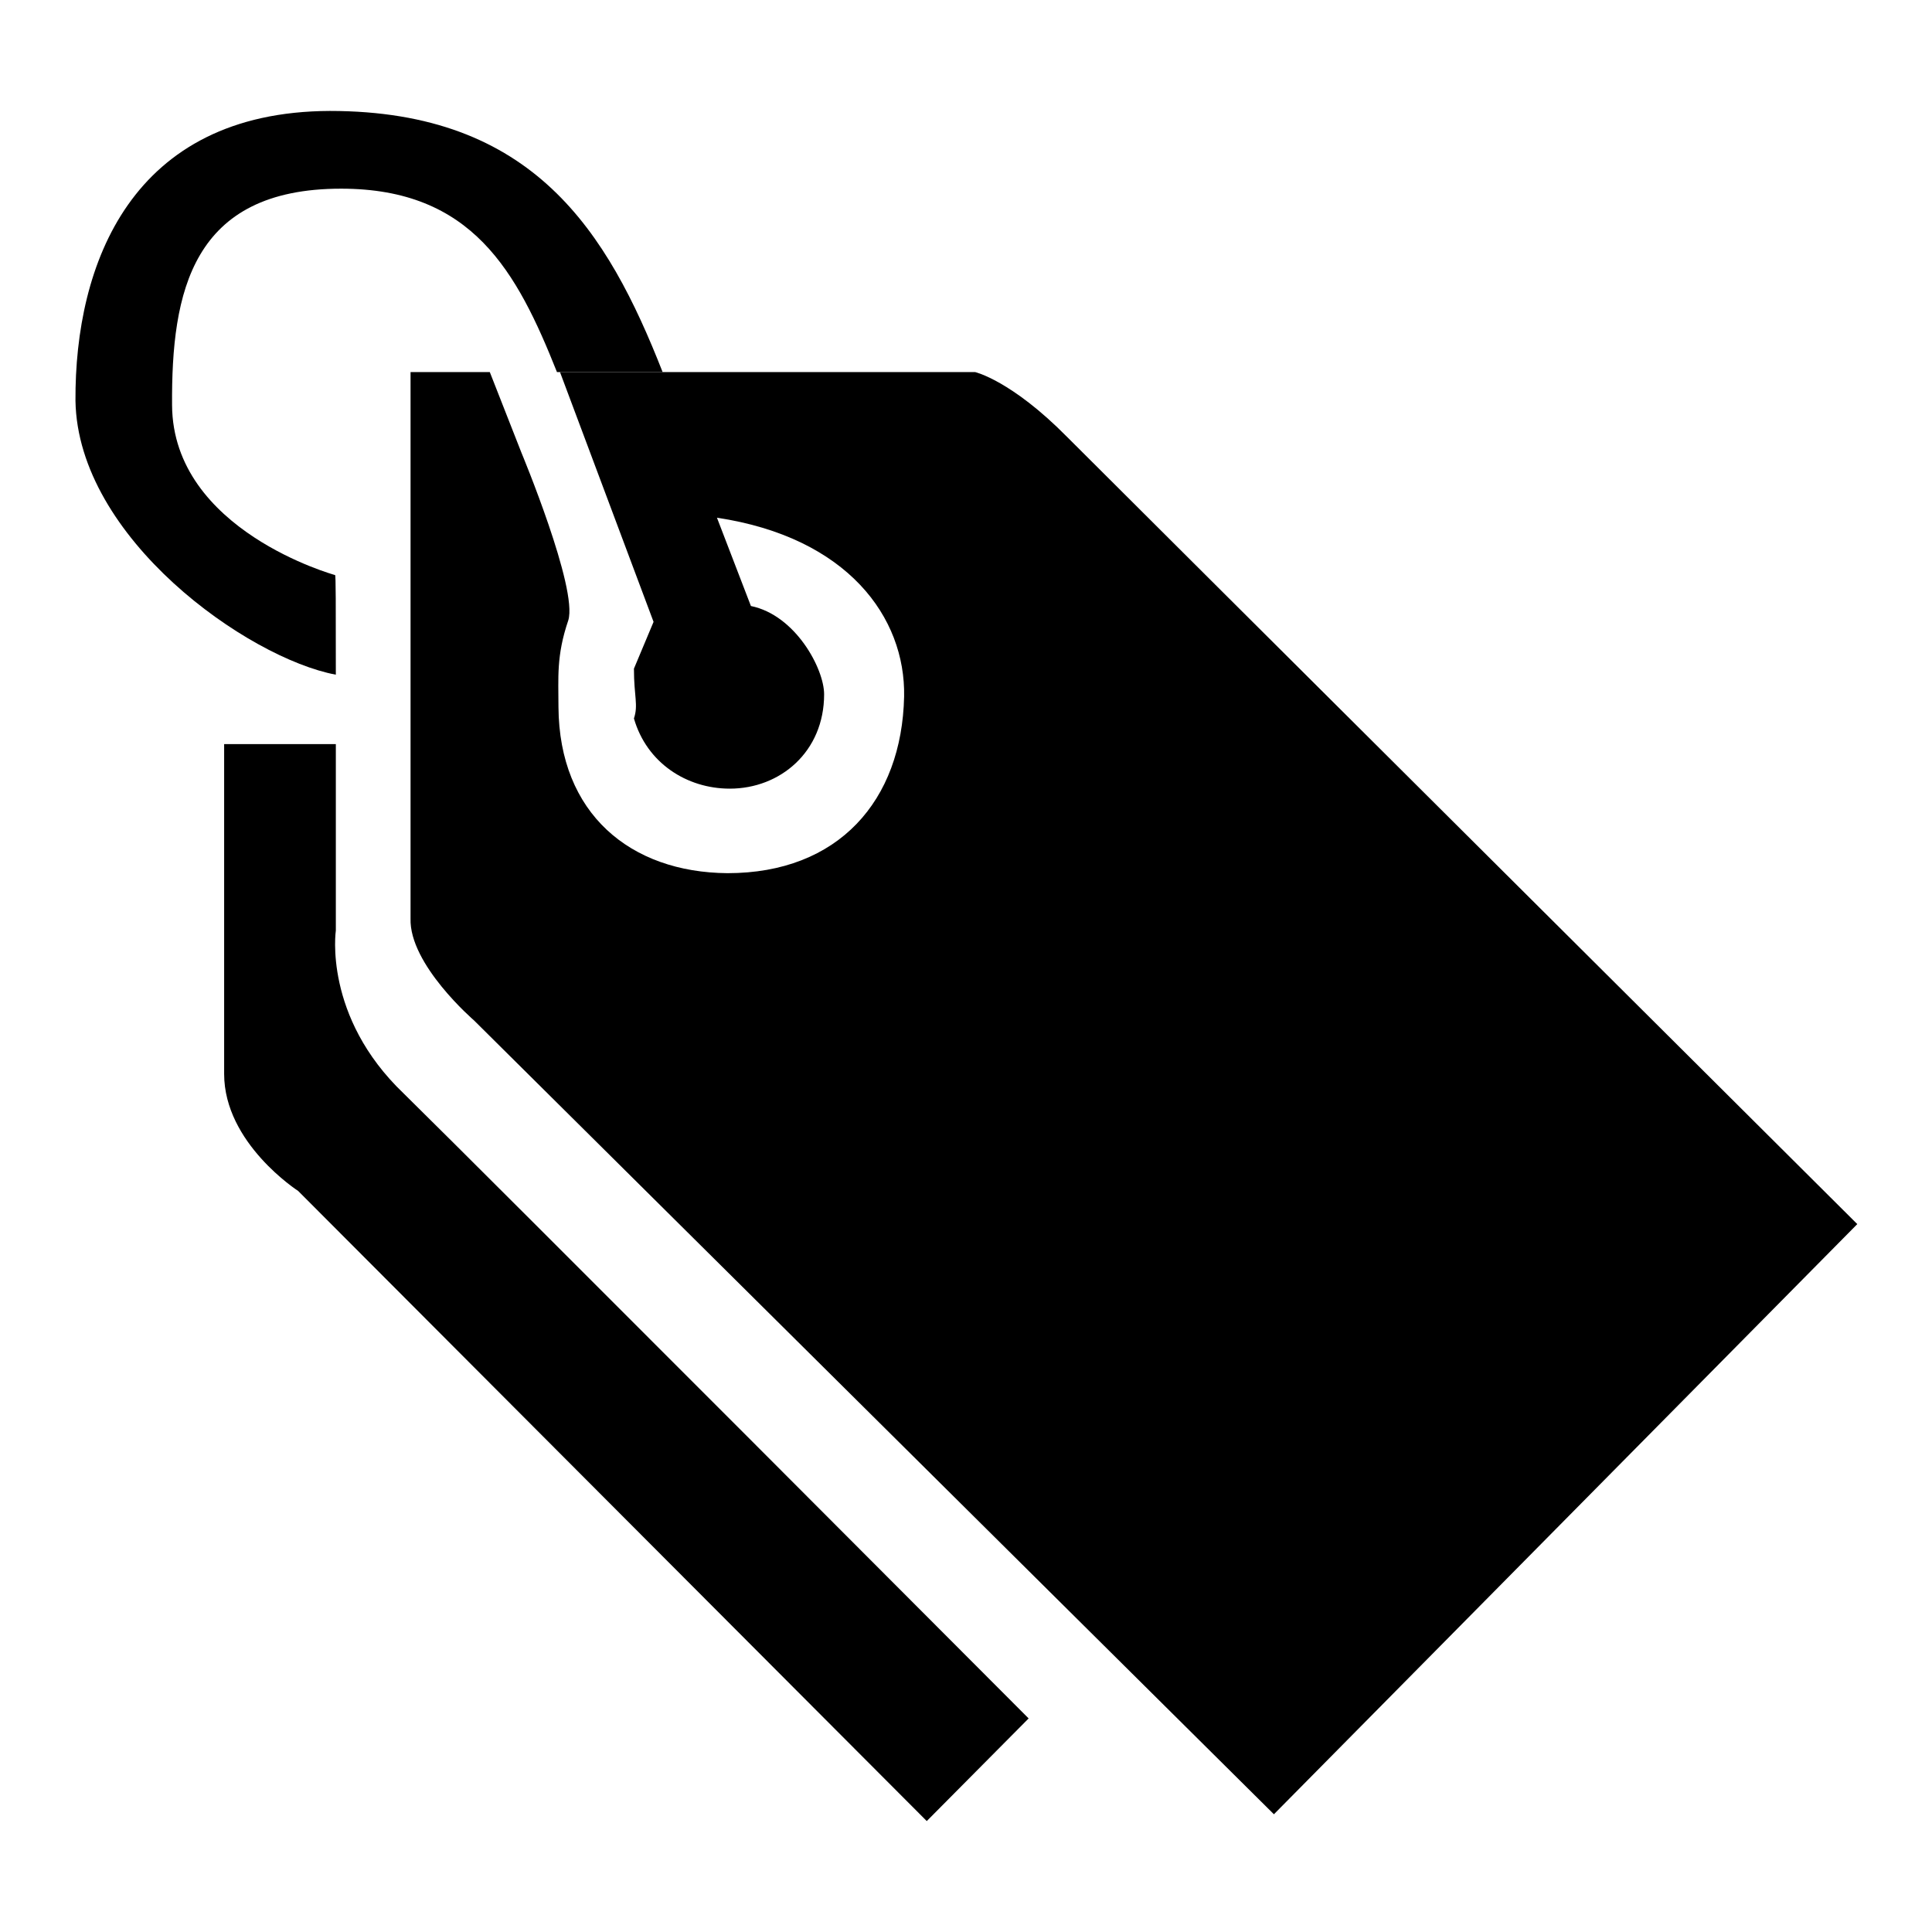
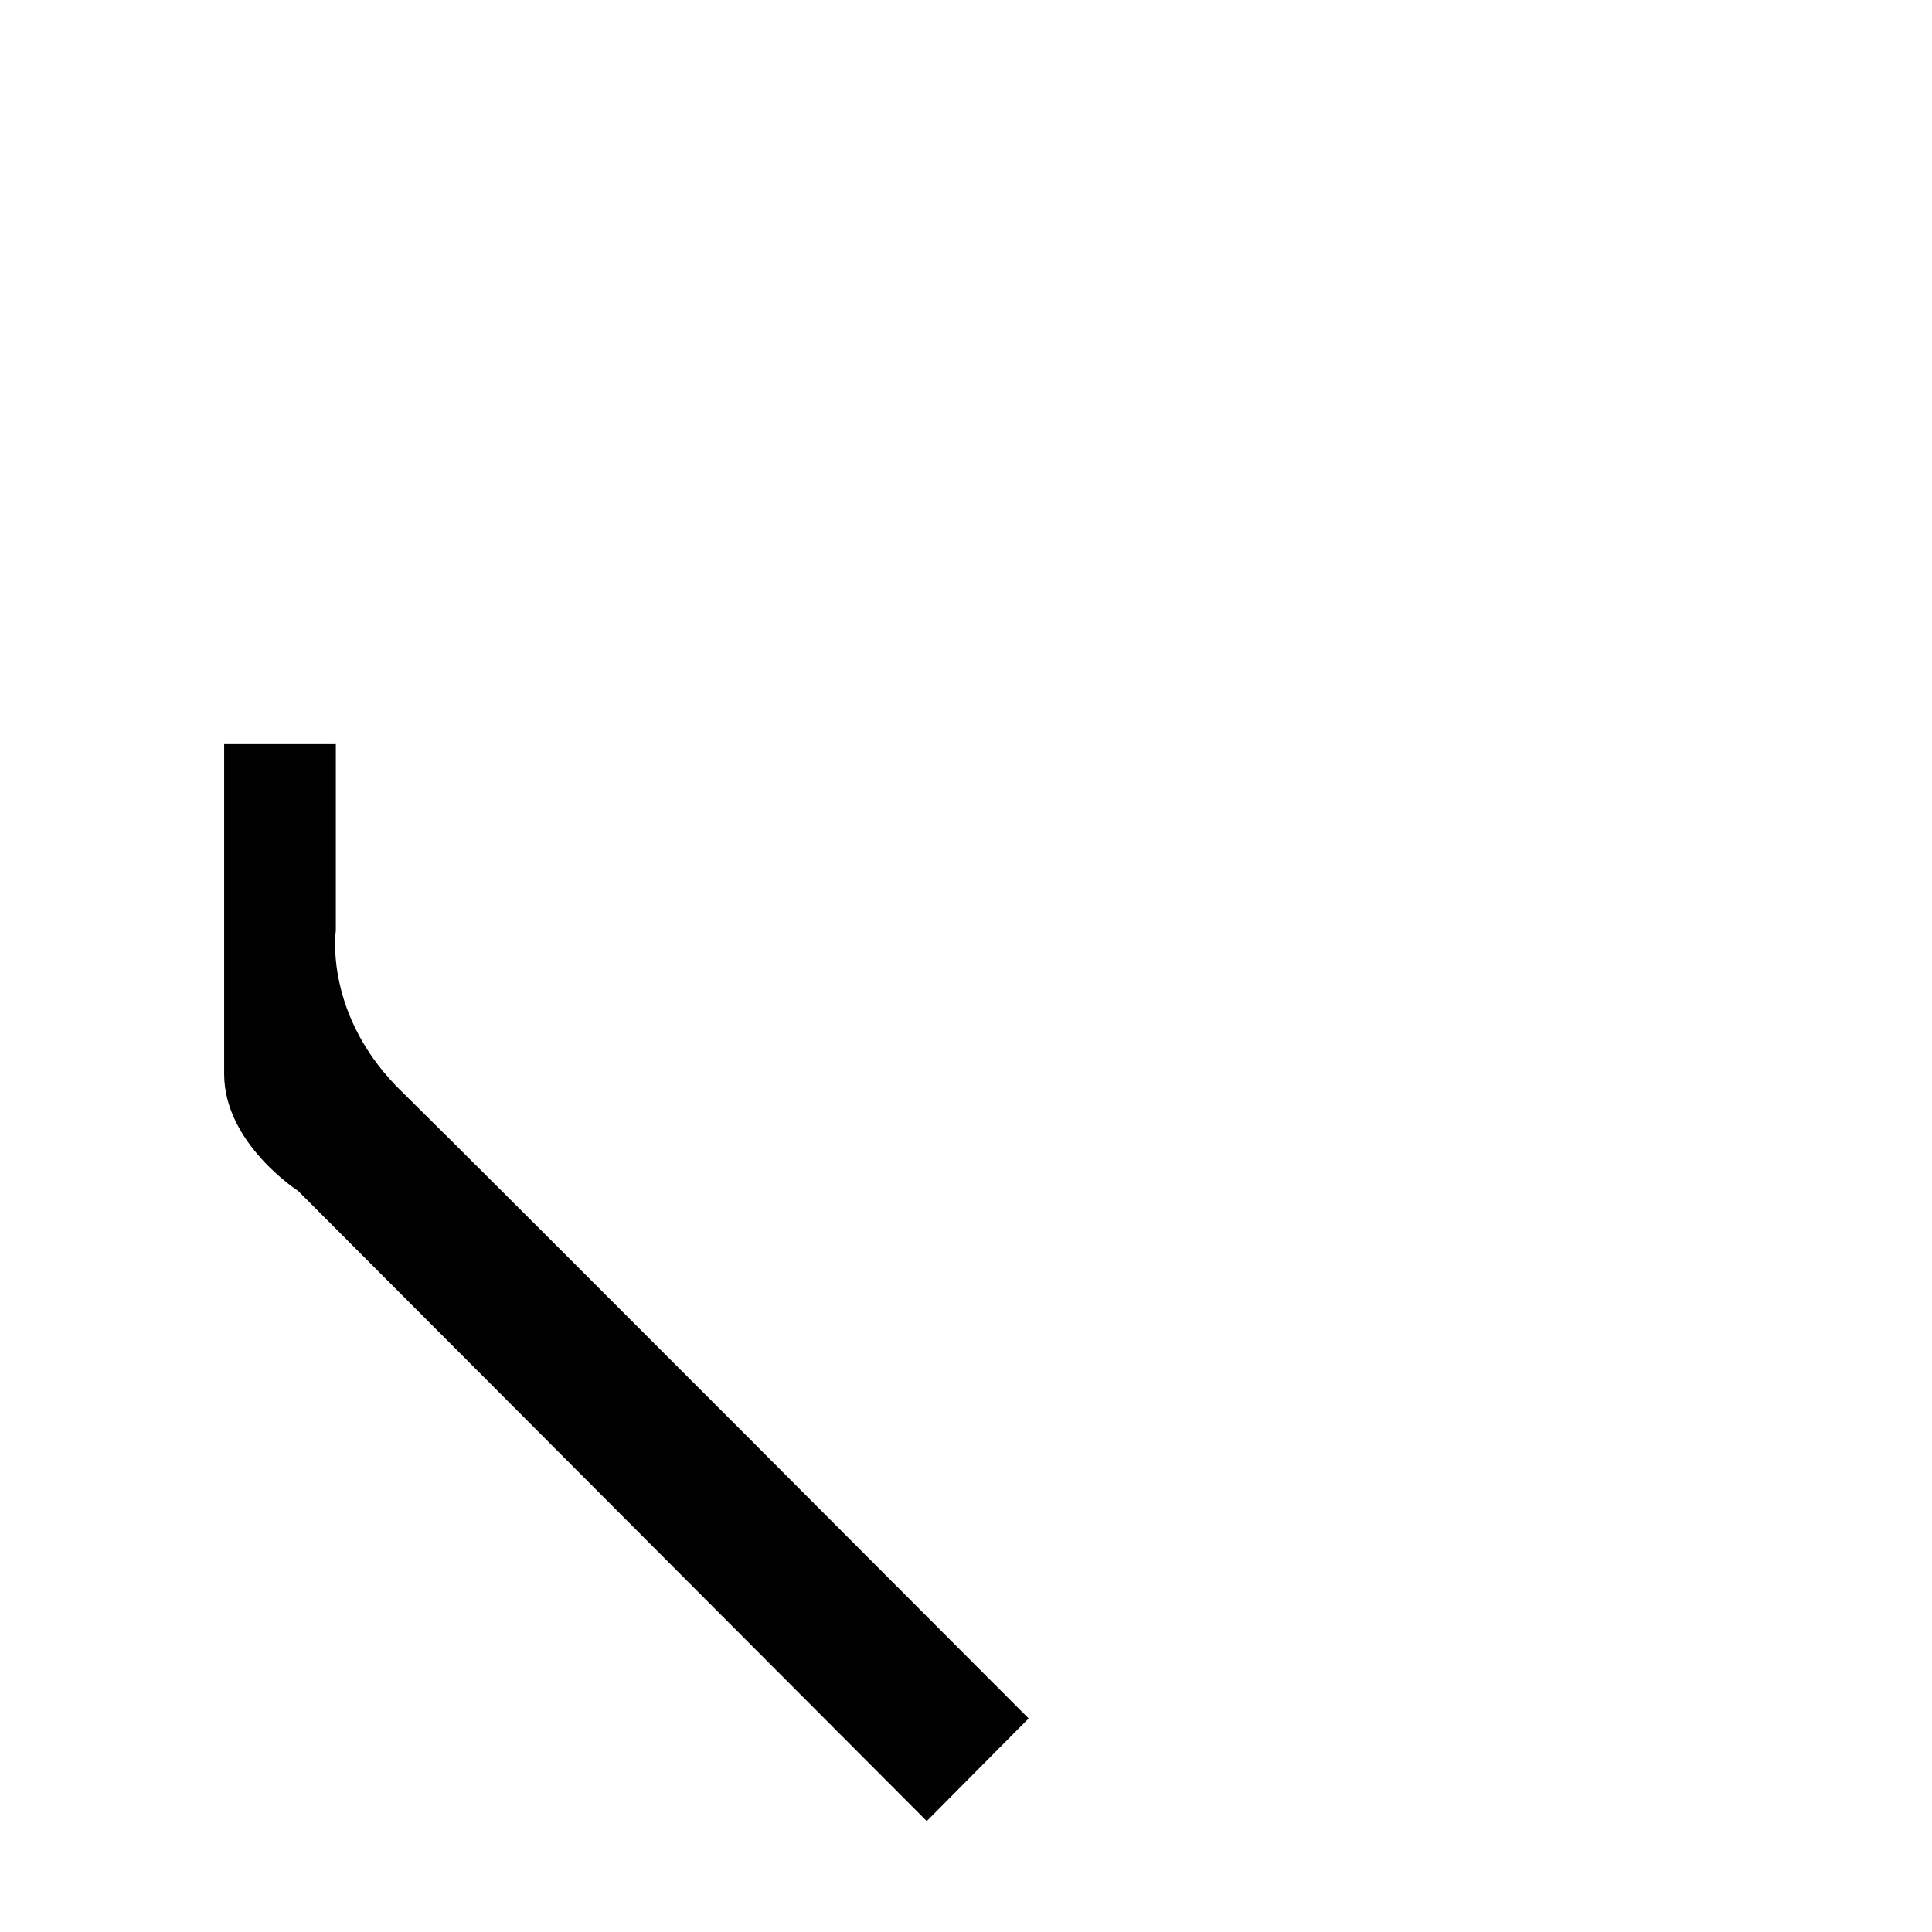
<svg xmlns="http://www.w3.org/2000/svg" version="1.1" x="0px" y="0px" viewBox="0 0 256 256" enable-background="new 0 0 256 256" xml:space="preserve">
  <g>
    <g>
-       <path fill="#000000" d="M10,53.1c0.3,18.2,22.8,34.1,34.5,36.3c0-9.4,0-13.2-0.1-13.2c0,0-21.5-5.9-21.6-22.5C22.7,38.7,25.4,25,45.2,25c17.4,0,23.3,11,28.6,24.3h14c-7.3-18.6-17.1-34.6-44.1-34.6C17.4,14.8,9.9,35,10,53.1z" />
-       <path fill="#000000" d="M129.2,49.3h-55l12.4,33.1L84,88.6c0,3.7,0.6,4.8,0,6.6c1.7,5.9,7,9.3,12.7,9.3c6.7,0,12.5-4.9,12.5-12.5c0-3.4-3.8-10.5-9.7-11.7L95,68.6c17.3,2.6,25,13.2,24.8,23.7c-0.3,13.8-8.7,23.4-23.4,23.4c-12.9-0.1-22.3-7.9-22.4-22c0-3.9-0.3-6.8,1.3-11.5C76.6,78,69.1,60,69.1,60l-4.2-10.7H54.4v72.4c-0.2,6.1,8.4,13.5,8.4,13.5l106,105.2l77.3-78.2c0,0-94.3-93.9-104.7-104.3C134,50.4,129.2,49.3,129.2,49.3z" />
      <path fill="#000000" d="M44.5,123.3V98.6H29.7v43.7c0,9.2,9.8,15.5,9.8,15.5l83.3,83.5l13.5-13.6c0,0-72-72.2-82.8-82.8C42.8,134.7,44.5,123.3,44.5,123.3z" />
    </g>
  </g>
</svg>